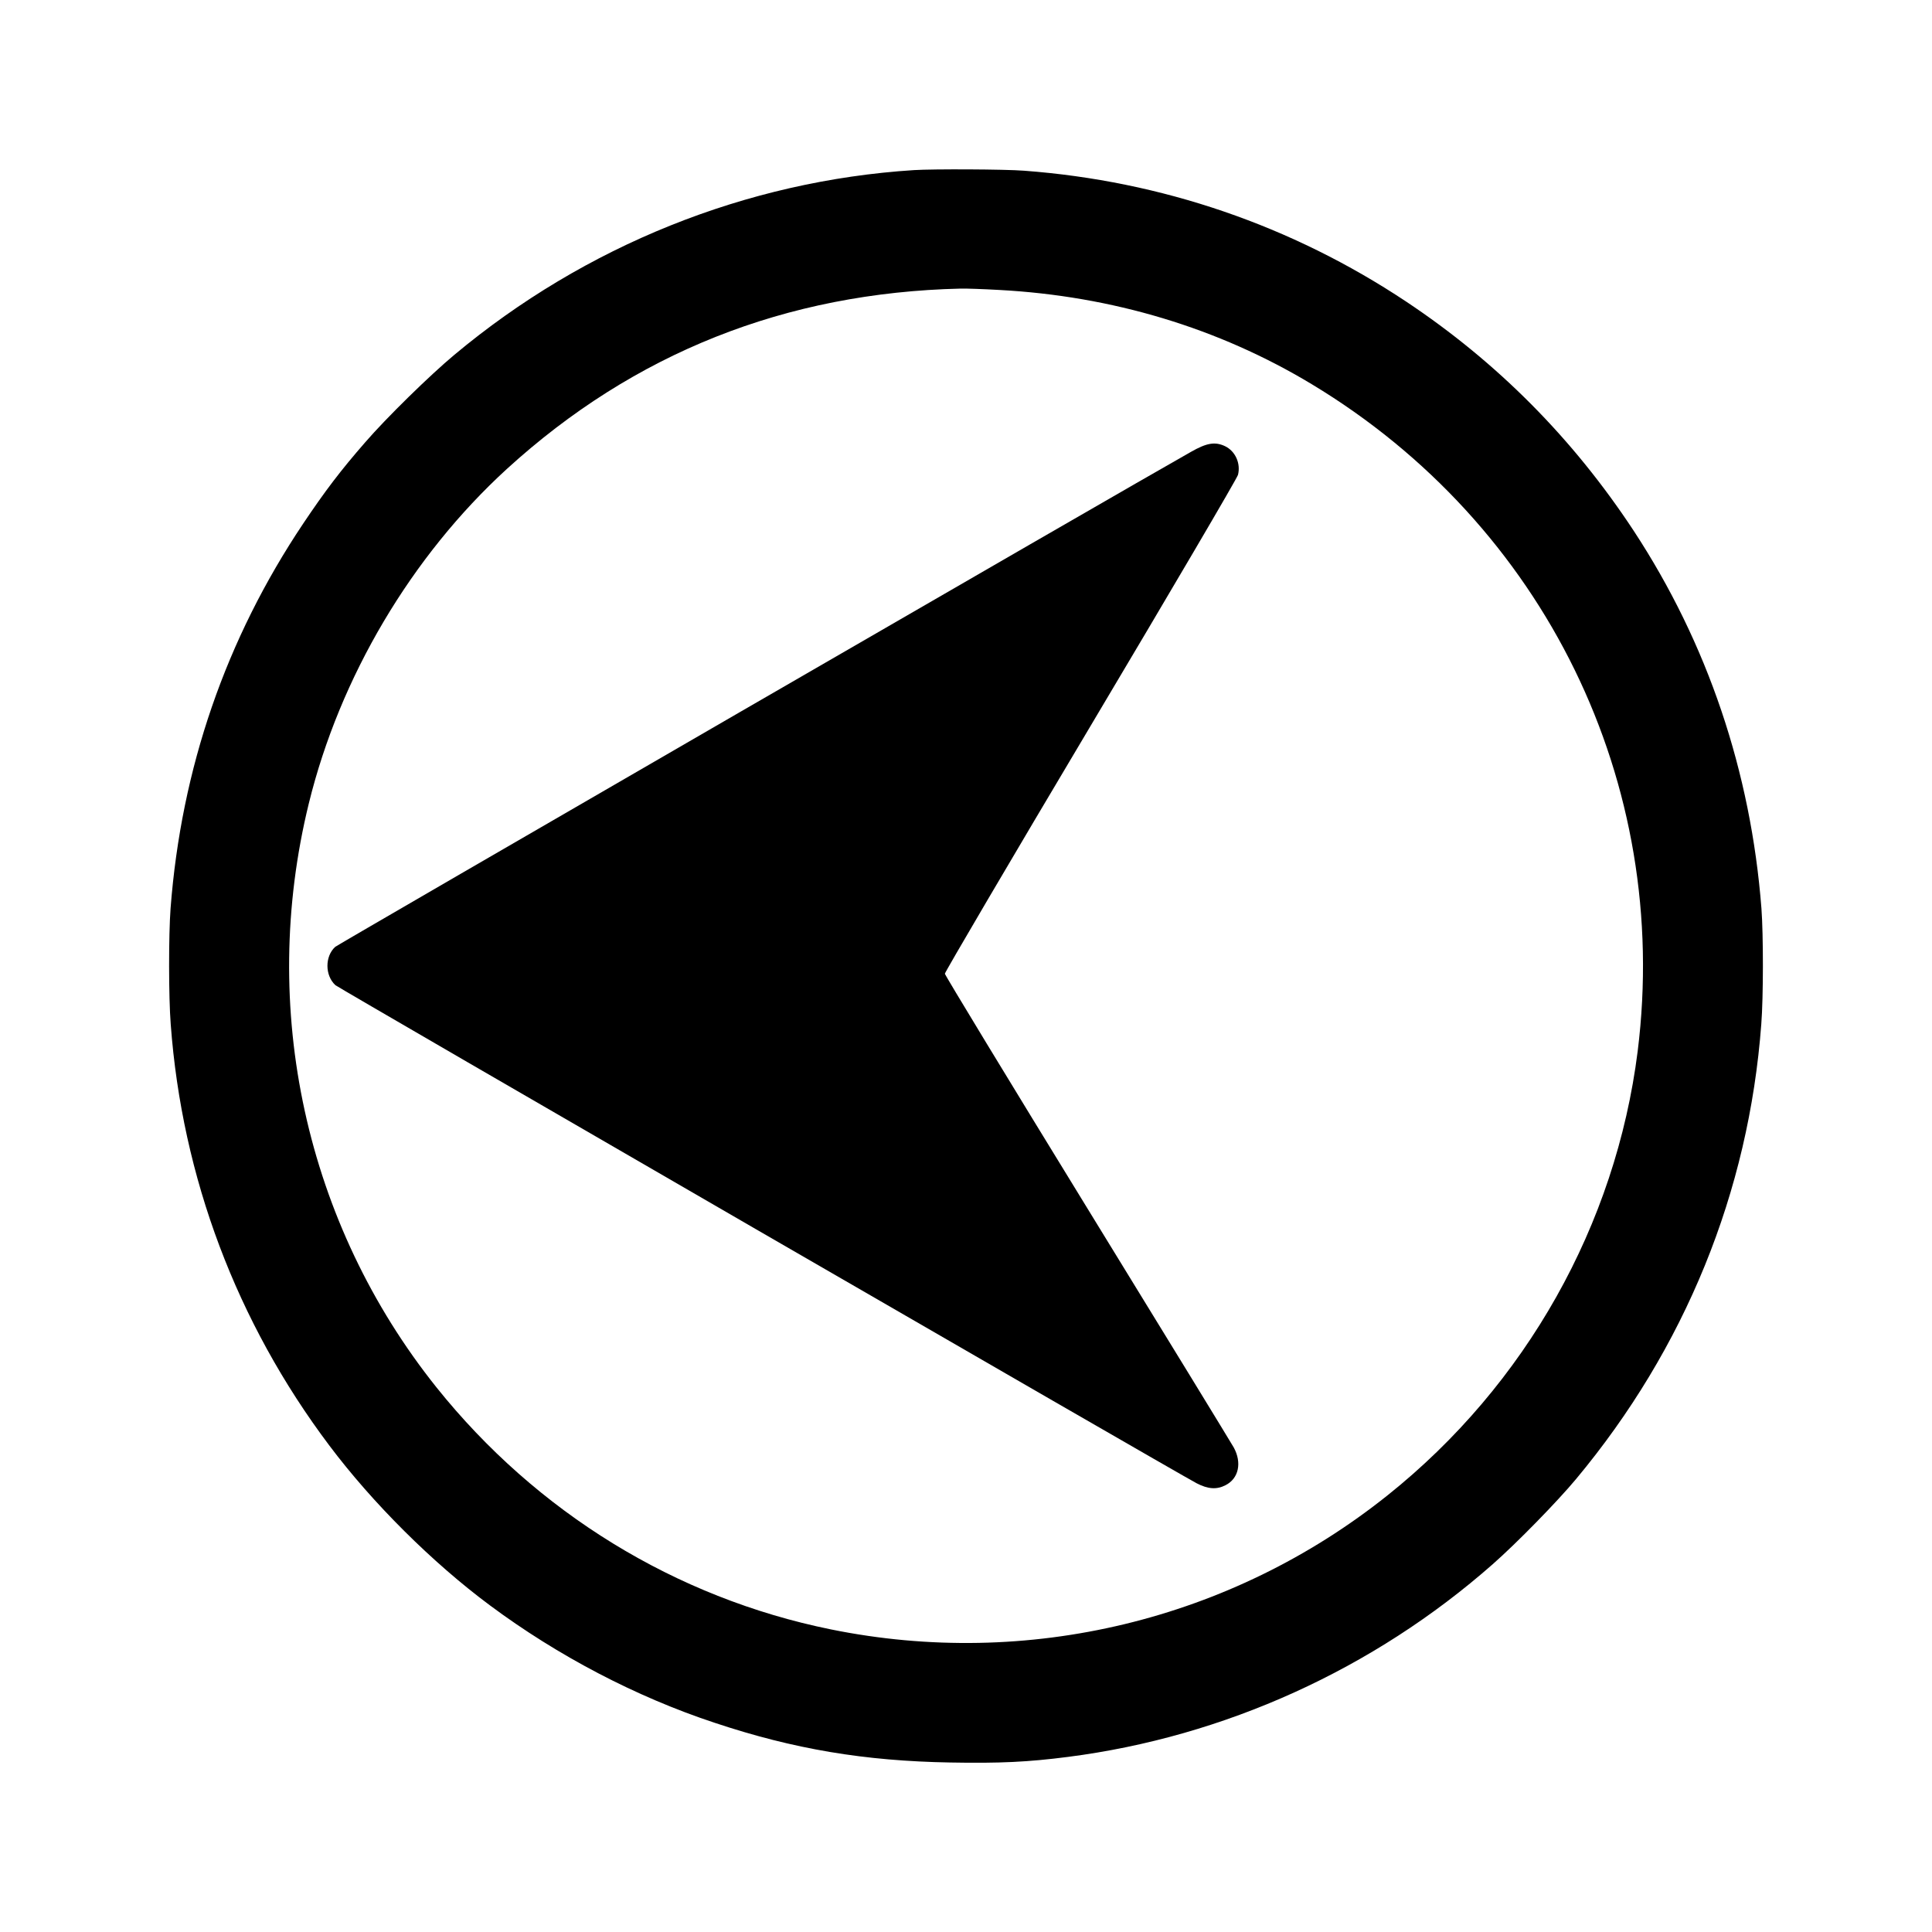
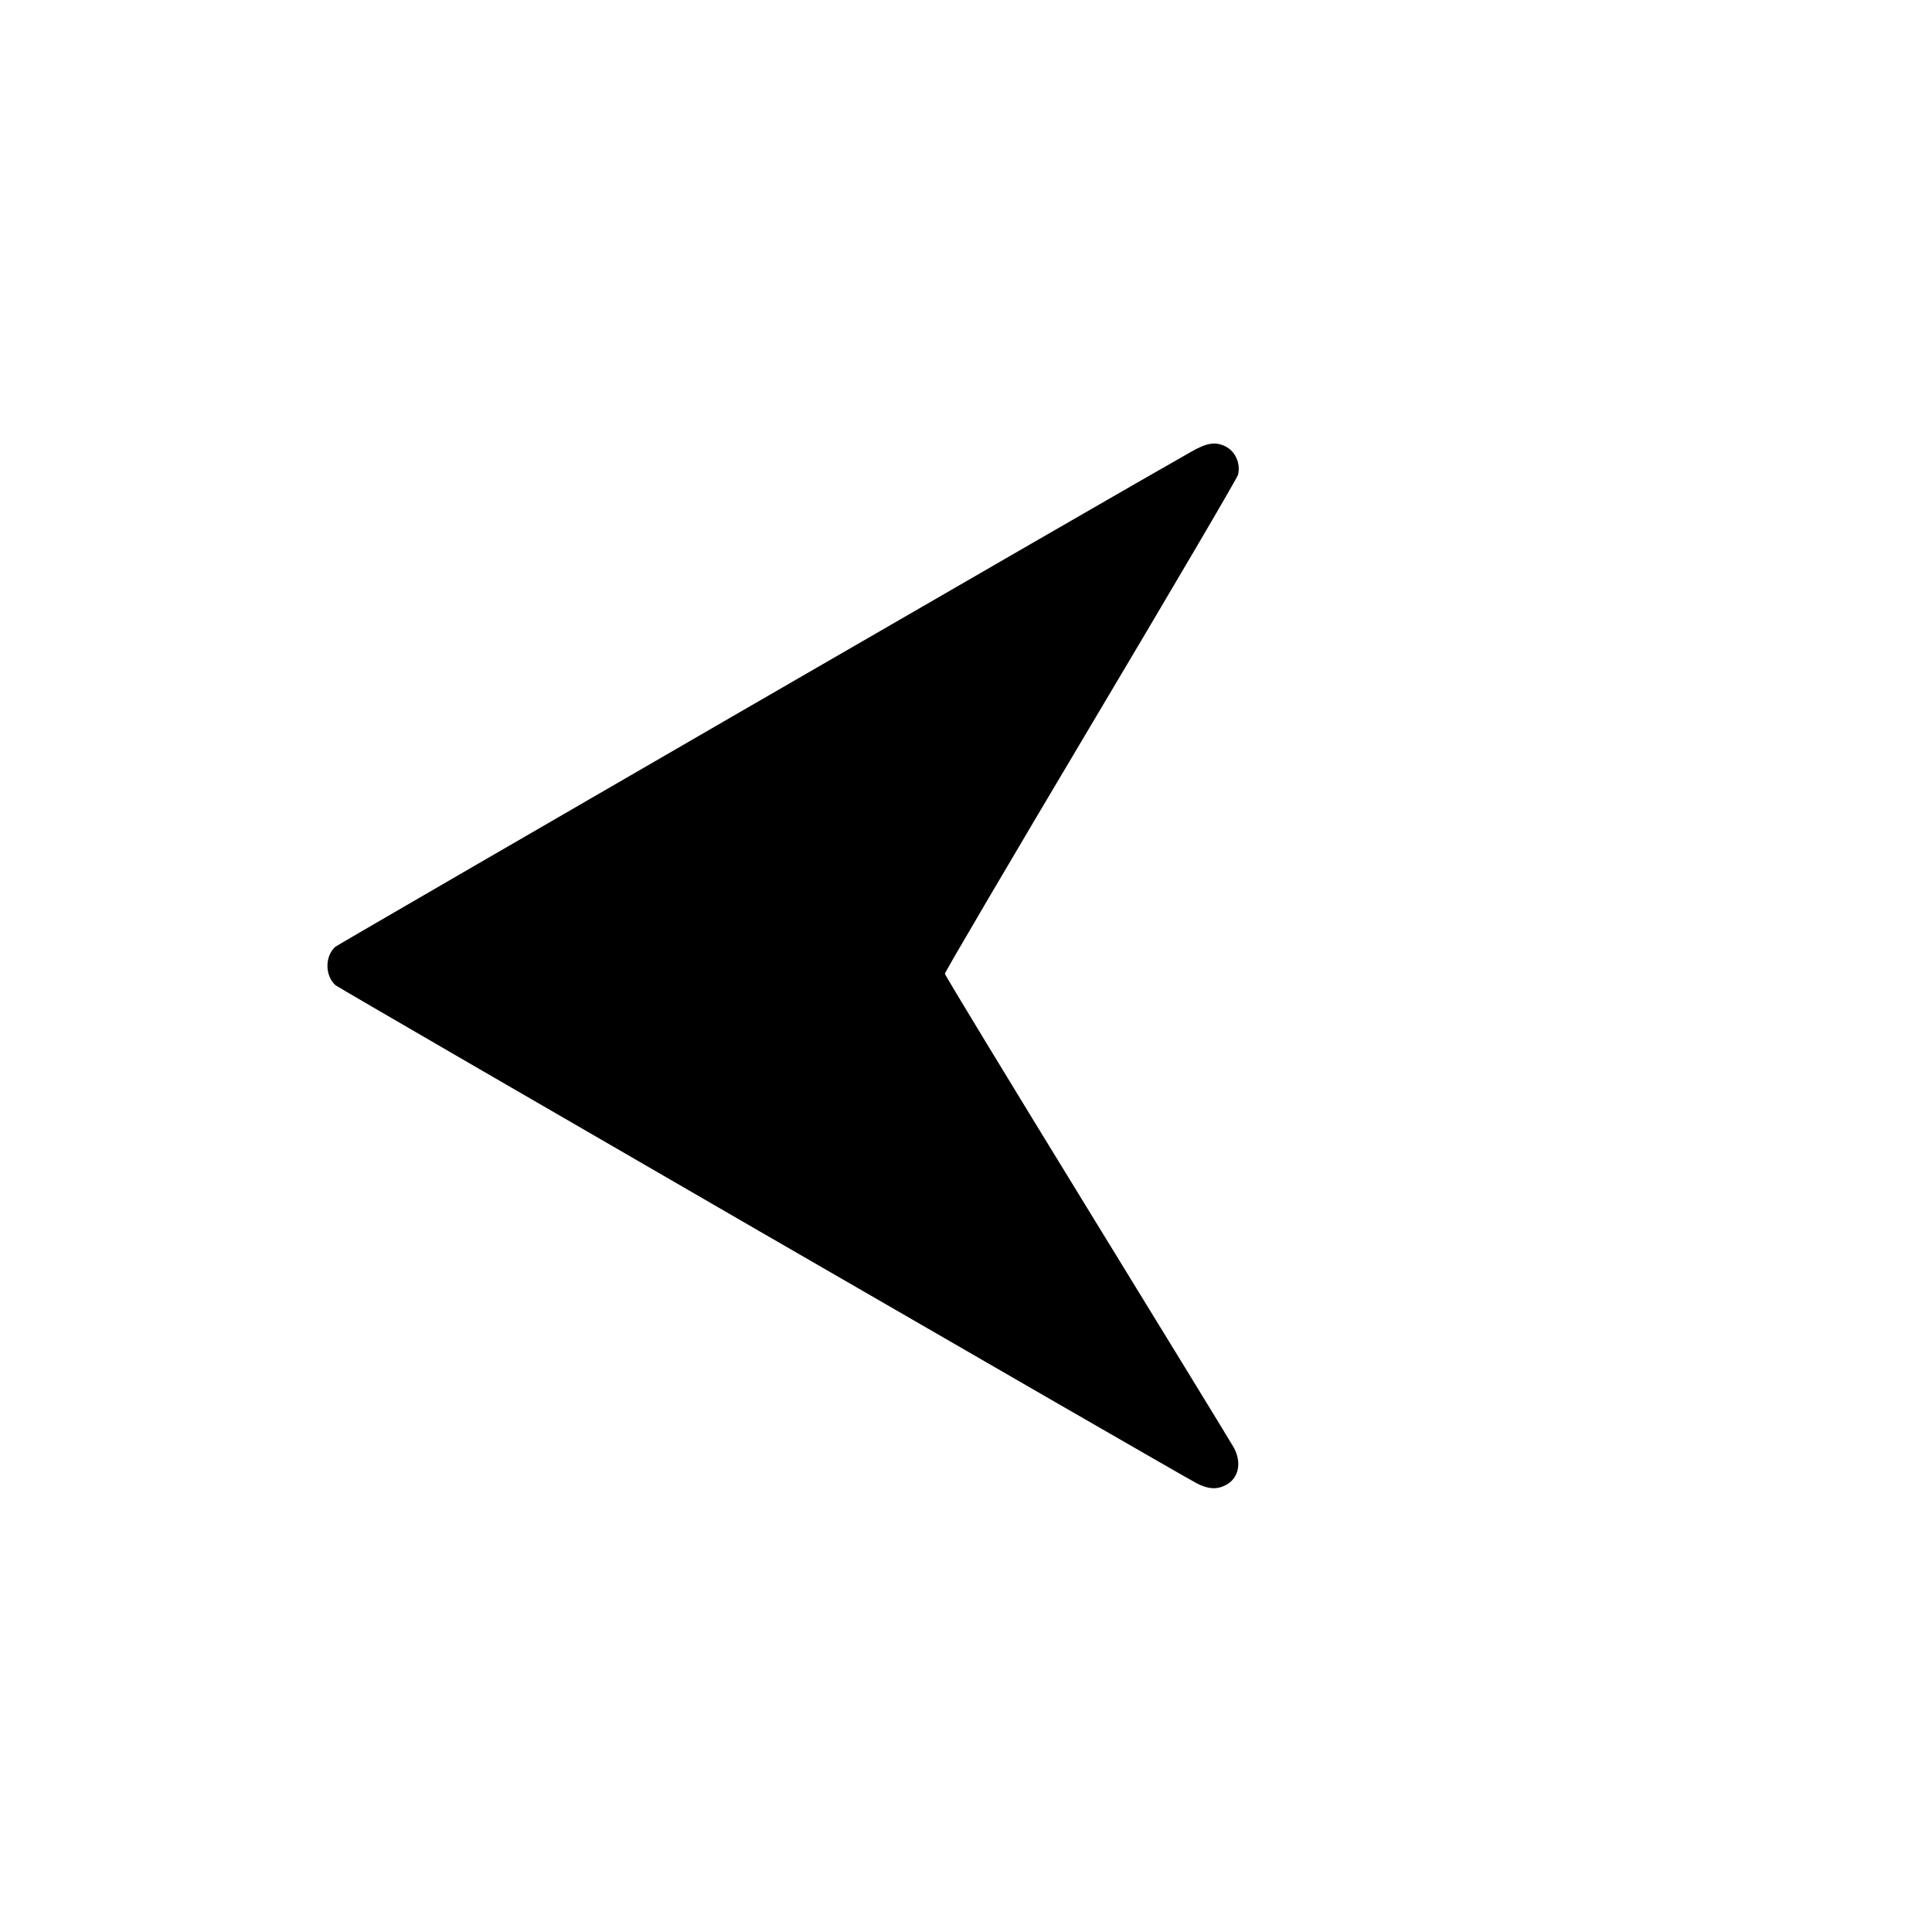
<svg xmlns="http://www.w3.org/2000/svg" version="1.0" width="1280pt" height="1280pt" viewBox="0 0 1280 1280" preserveAspectRatio="xMidYMid meet">
  <g transform="translate(0,1280) scale(0.1,-0.1)" fill="#000000" stroke="none">
-     <path d="M6055 11673 c-1110 -71 -2180 -501 -3045 -1224 -162 -135 -451 -418 -591 -580 -163 -187 -264 -320 -409 -536 -514 -767 -809 -1623 -880 -2552 -13 -174 -13 -587 1 -766 75 -1016 437 -1976 1051 -2792 287 -382 683 -776 1064 -1059 449 -334 968 -606 1489 -778 525 -175 993 -253 1560 -263 328 -6 516 3 780 37 1037 133 2025 581 2815 1277 158 139 426 413 551 563 723 867 1145 1903 1228 3015 14 179 14 592 1 766 -70 906 -357 1757 -846 2502 -402 611 -904 1117 -1508 1519 -758 504 -1621 799 -2531 867 -126 10 -603 12 -730 4z m565 -794 c748 -40 1453 -252 2070 -624 1545 -931 2382 -2644 2160 -4420 -145 -1150 -741 -2210 -1656 -2941 -1037 -829 -2387 -1154 -3690 -889 -1028 209 -1949 775 -2612 1603 -867 1085 -1179 2511 -846 3869 205 837 680 1638 1312 2216 842 768 1847 1168 3007 1195 33 1 148 -3 255 -9z" />
    <path d="M7890 9806 c-427 -240 -5650 -3263 -5669 -3279 -69 -63 -69 -189 1 -254 21 -19 5560 -3223 5706 -3300 75 -39 133 -43 191 -13 88 44 110 149 55 250 -17 30 -454 745 -972 1588 -518 844 -942 1542 -942 1551 0 10 434 749 965 1641 531 892 971 1641 977 1664 19 75 -17 157 -86 190 -66 31 -121 22 -226 -38z" />
  </g>
</svg>